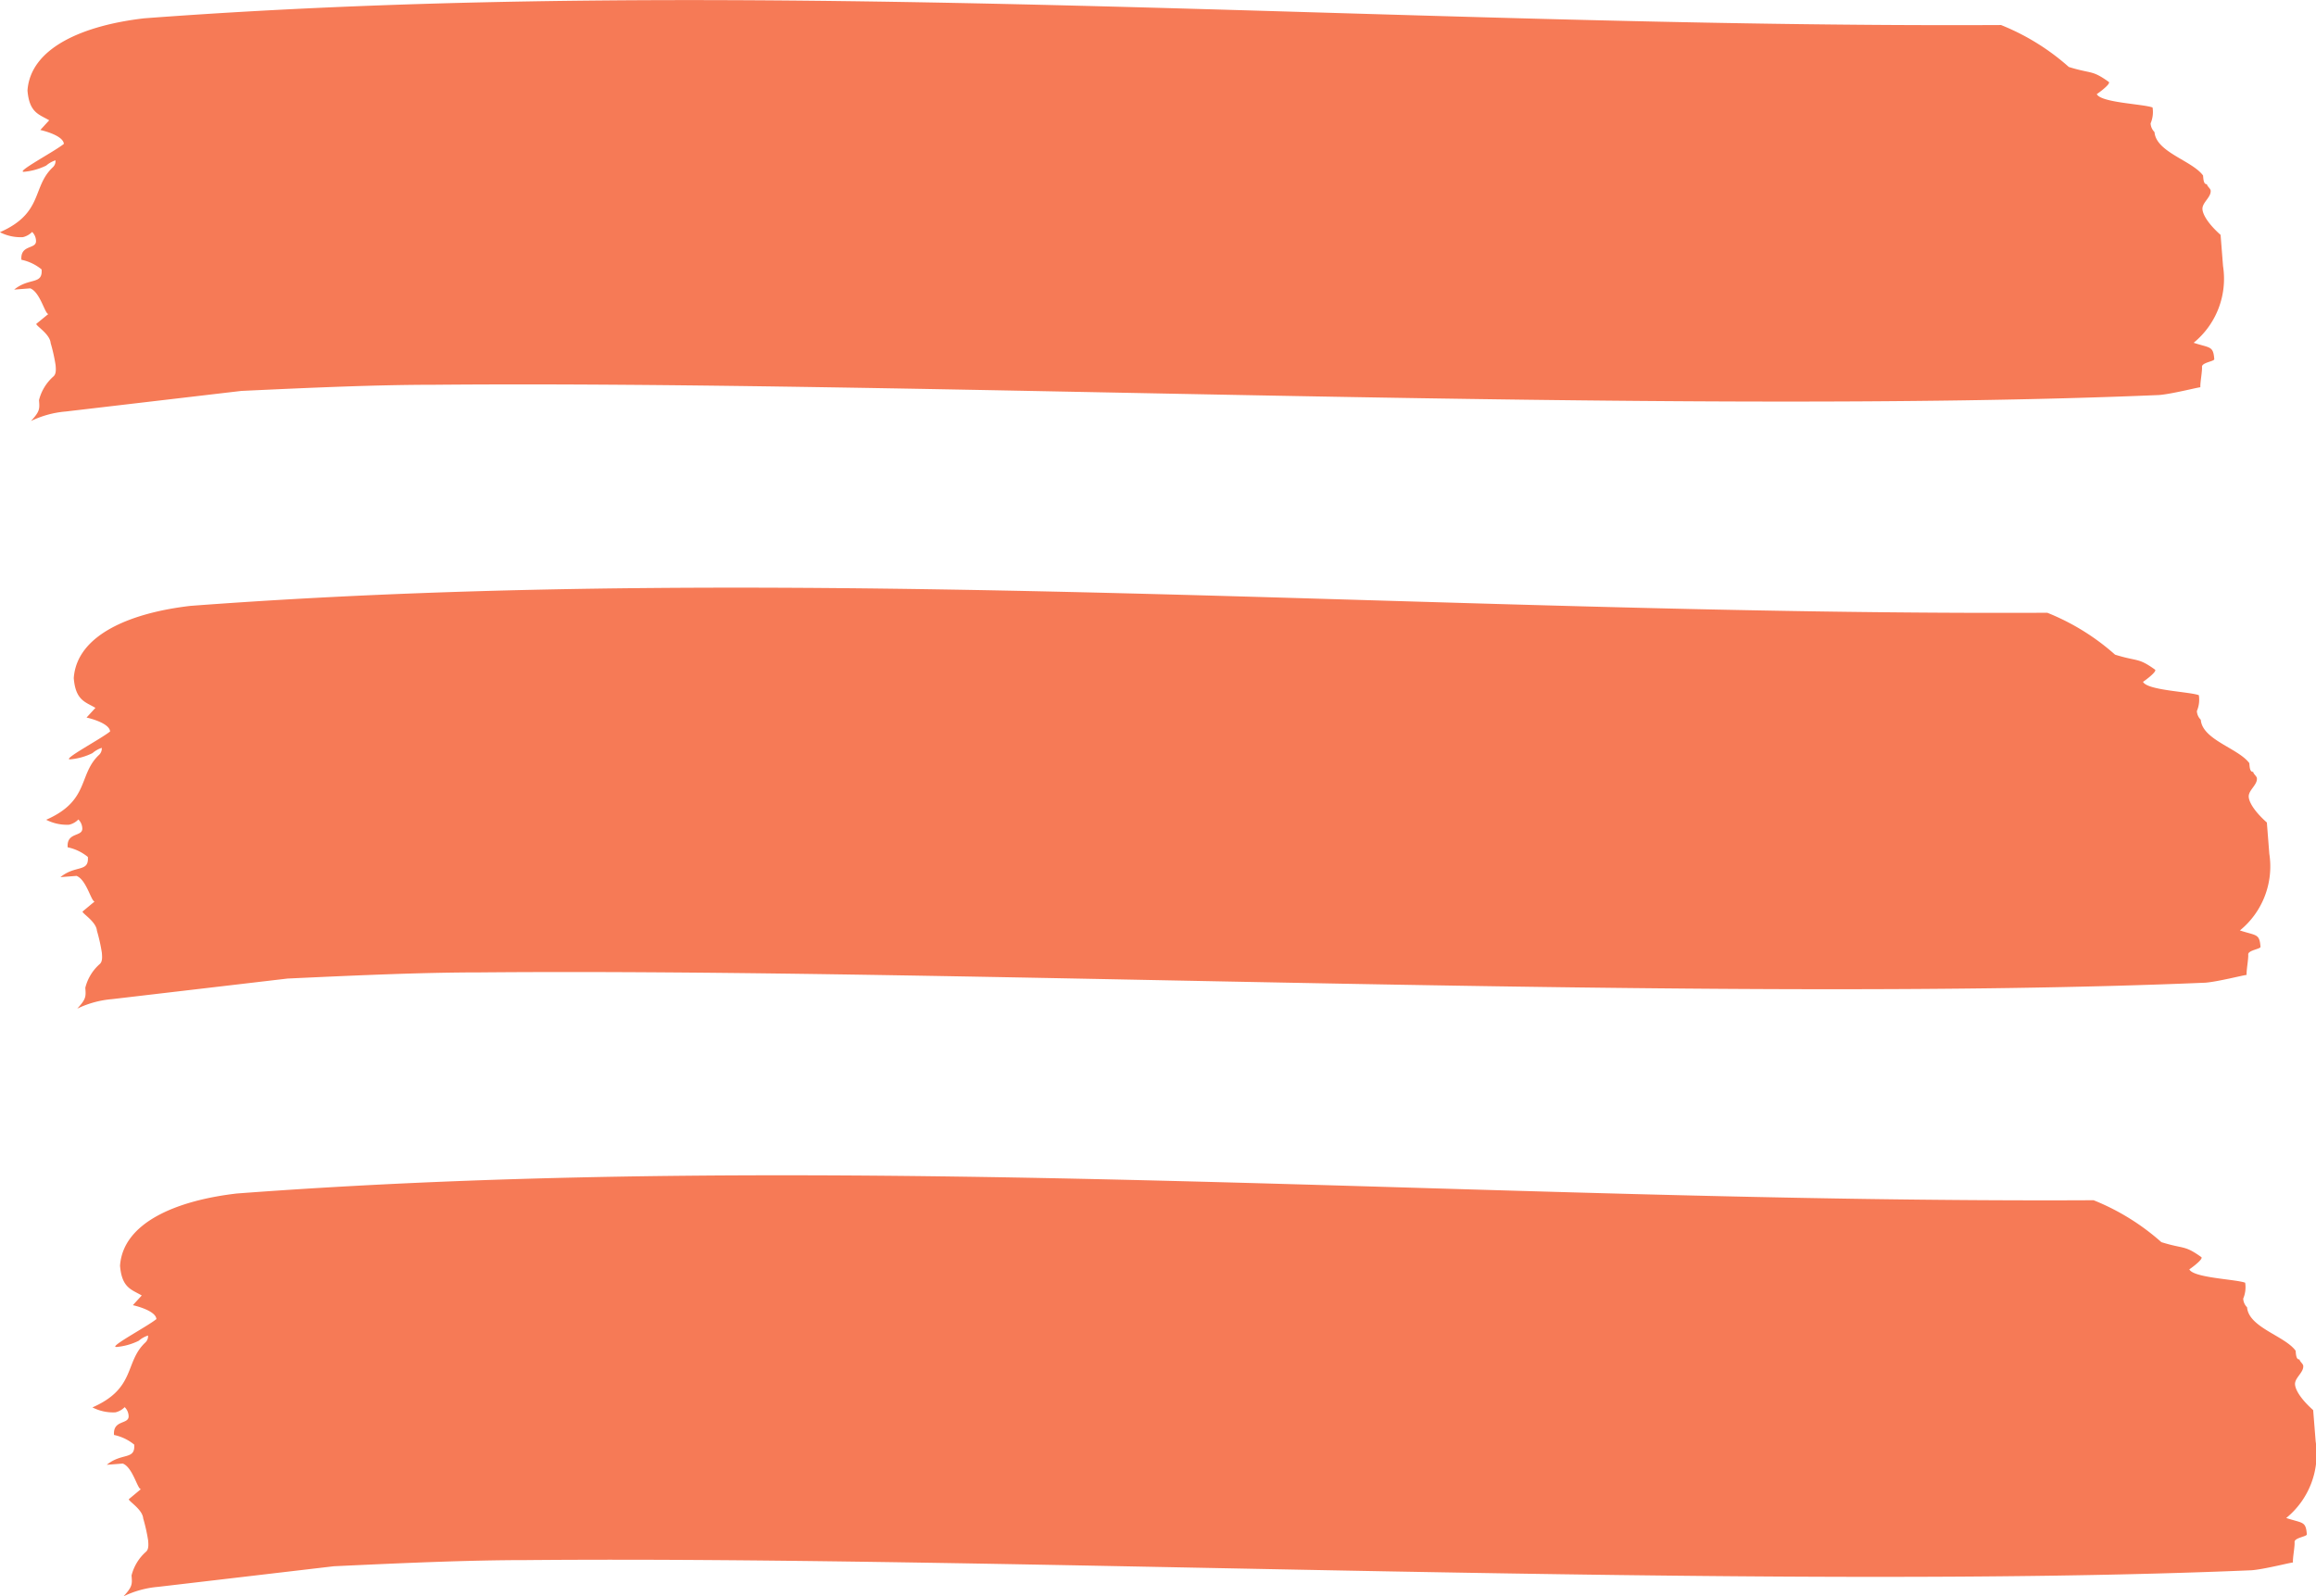
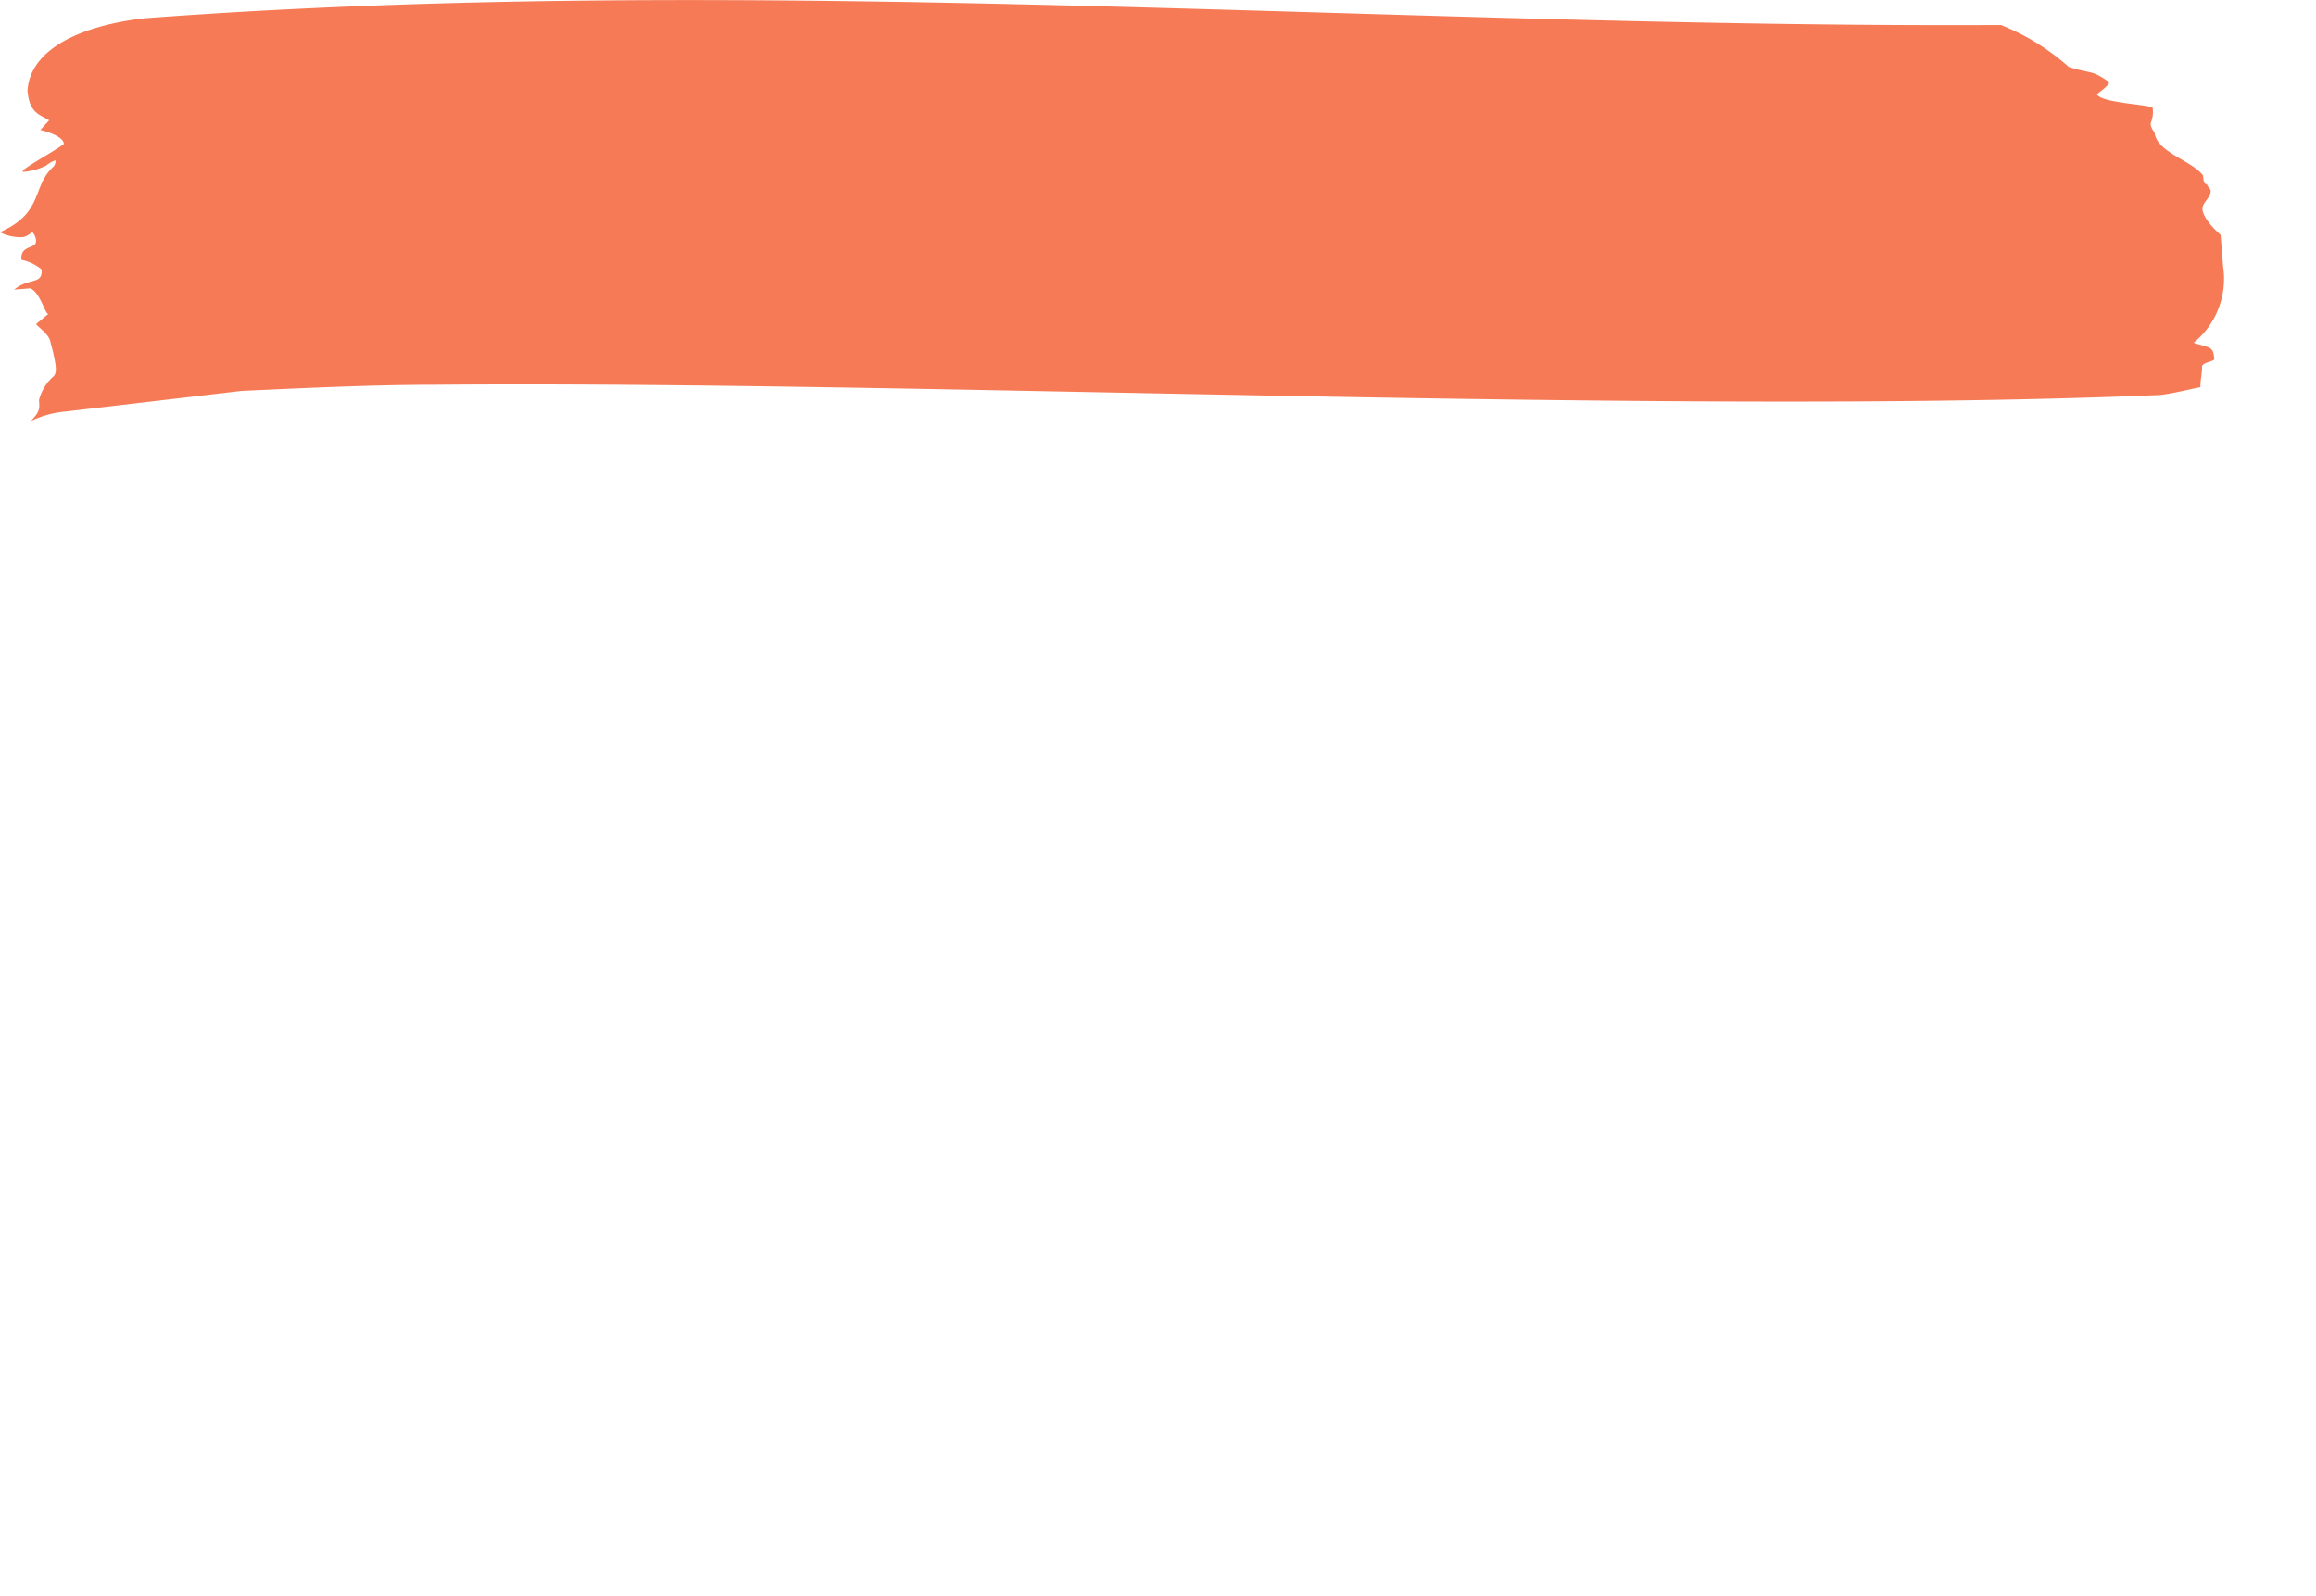
<svg xmlns="http://www.w3.org/2000/svg" width="68.822" height="47.442" viewBox="0 0 68.822 47.442">
  <g id="Groupe_47" data-name="Groupe 47" transform="translate(-328.652 -264.135)">
    <g id="Groupe_44" data-name="Groupe 44" transform="translate(328.652 264.135)">
      <path id="Tracé_97" data-name="Tracé 97" d="M341.554,275.569c-1.723,0-3.632.085-5.731.183l-5.219.612a2.932,2.932,0,0,0-1.031.282c.264-.288.259-.355.238-.62a1.387,1.387,0,0,1,.424-.7c.089-.074.08-.207.069-.34a5.085,5.085,0,0,0-.147-.657c-.021-.266-.423-.5-.428-.569l.36-.295c-.1.007-.243-.65-.539-.761l-.477.037c.45-.369.852-.134.815-.6a1.392,1.392,0,0,0-.6-.287c-.036-.466.455-.3.434-.569a.386.386,0,0,0-.115-.258.564.564,0,0,1-.275.155,1.346,1.346,0,0,1-.683-.147c1.3-.569.948-1.345,1.572-1.929a.25.25,0,0,0,.08-.207.792.792,0,0,0-.275.155,1.855,1.855,0,0,1-.656.185c-.286.023.91-.607,1.18-.829-.021-.266-.7-.413-.7-.413l.264-.288c-.3-.177-.591-.22-.645-.886.091-1.277,1.668-1.937,3.47-2.145,18.184-1.364,37.084.291,55.176.2a6.872,6.872,0,0,1,2.014,1.246c.687.214.677.08,1.184.442.1.058-.445.436-.355.362.116.258,1.364.293,1.659.4a.856.856,0,0,1-.058.473.393.393,0,0,0,.116.258c.047.6,1.121.848,1.443,1.291.011.132.02.265.115.258.006.066.106.126.111.192.016.2-.259.355-.244.555.011.133.127.391.539.76l.073.93a2.454,2.454,0,0,1-.874,2.276c.491.162.582.088.613.487.005.066-.376.1-.365.23s-.058.472-.048.605c-.095.007-.847.2-1.227.231C378.3,276.488,355.909,275.442,341.554,275.569Z" transform="translate(-328.652 -264.134)" fill="#f67a56" />
    </g>
    <g id="Groupe_45" data-name="Groupe 45" transform="translate(330.027 281.6)">
-       <path id="Tracé_98" data-name="Tracé 98" d="M343.438,299.495c-1.723,0-3.632.085-5.731.183l-5.219.612a2.932,2.932,0,0,0-1.031.282c.264-.288.259-.355.239-.62a1.384,1.384,0,0,1,.423-.7c.09-.074.079-.207.069-.34a5.143,5.143,0,0,0-.147-.657c-.021-.266-.423-.5-.428-.568l.36-.3c-.1.008-.243-.65-.539-.76l-.477.037c.45-.369.851-.134.815-.6a1.4,1.4,0,0,0-.6-.287c-.037-.465.455-.3.434-.569a.388.388,0,0,0-.116-.258.559.559,0,0,1-.274.156,1.347,1.347,0,0,1-.683-.147c1.3-.57.948-1.345,1.572-1.929a.257.257,0,0,0,.08-.208.808.808,0,0,0-.276.156,1.85,1.85,0,0,1-.656.185c-.285.023.911-.607,1.18-.829-.021-.266-.7-.413-.7-.413l.264-.288c-.3-.177-.591-.221-.644-.885.091-1.278,1.667-1.937,3.47-2.146,18.183-1.364,37.083.291,55.176.205a6.857,6.857,0,0,1,2.013,1.245c.687.214.677.08,1.184.442.1.058-.444.436-.355.362.116.258,1.364.293,1.66.4a.852.852,0,0,1-.058.472.387.387,0,0,0,.116.258c.047.6,1.12.848,1.443,1.291.009.133.02.266.115.258.005.066.105.126.11.192.016.2-.258.355-.243.554.01.133.127.391.539.76l.073.931a2.453,2.453,0,0,1-.874,2.276c.491.162.581.088.612.487.006.066-.375.1-.365.229s-.058.473-.048.606c-.1.007-.846.2-1.226.231C380.189,300.414,357.793,299.368,343.438,299.495Z" transform="translate(-330.536 -288.061)" fill="#f67a56" />
-     </g>
+       </g>
    <g id="Groupe_46" data-name="Groupe 46" transform="translate(331.402 299.066)">
-       <path id="Tracé_99" data-name="Tracé 99" d="M345.321,323.421c-1.723,0-3.632.085-5.731.183l-5.219.612a2.924,2.924,0,0,0-1.031.282c.264-.288.259-.355.238-.62a1.387,1.387,0,0,1,.424-.7c.089-.074.079-.207.069-.34a5.15,5.15,0,0,0-.147-.657c-.021-.266-.423-.5-.428-.569l.36-.3c-.1.007-.243-.65-.539-.76l-.475.037c.45-.369.851-.134.815-.6a1.4,1.4,0,0,0-.6-.287c-.036-.466.455-.3.434-.569a.39.39,0,0,0-.117-.258.562.562,0,0,1-.275.155,1.346,1.346,0,0,1-.683-.147c1.3-.57.948-1.345,1.572-1.929a.252.252,0,0,0,.08-.207.792.792,0,0,0-.275.155,1.867,1.867,0,0,1-.656.185c-.285.022.91-.607,1.18-.829-.021-.266-.7-.413-.7-.413l.264-.288c-.3-.177-.592-.221-.645-.886.091-1.277,1.667-1.936,3.47-2.145,18.184-1.364,37.084.291,55.176.2a6.882,6.882,0,0,1,2.014,1.246c.687.214.676.08,1.184.442.1.059-.445.437-.355.363.117.258,1.365.293,1.661.4a.867.867,0,0,1-.058.473.384.384,0,0,0,.115.258c.047.6,1.121.848,1.443,1.291.01.133.021.266.115.258.006.066.106.126.111.192.016.2-.259.355-.244.555.011.133.127.391.539.76l.074.93a2.454,2.454,0,0,1-.875,2.276c.492.162.582.088.613.487,0,.066-.376.1-.365.229s-.059.473-.048.606c-.1.007-.846.2-1.227.231C382.072,324.34,359.677,323.294,345.321,323.421Z" transform="translate(-332.419 -311.987)" fill="#f67a56" />
-     </g>
+       </g>
  </g>
</svg>